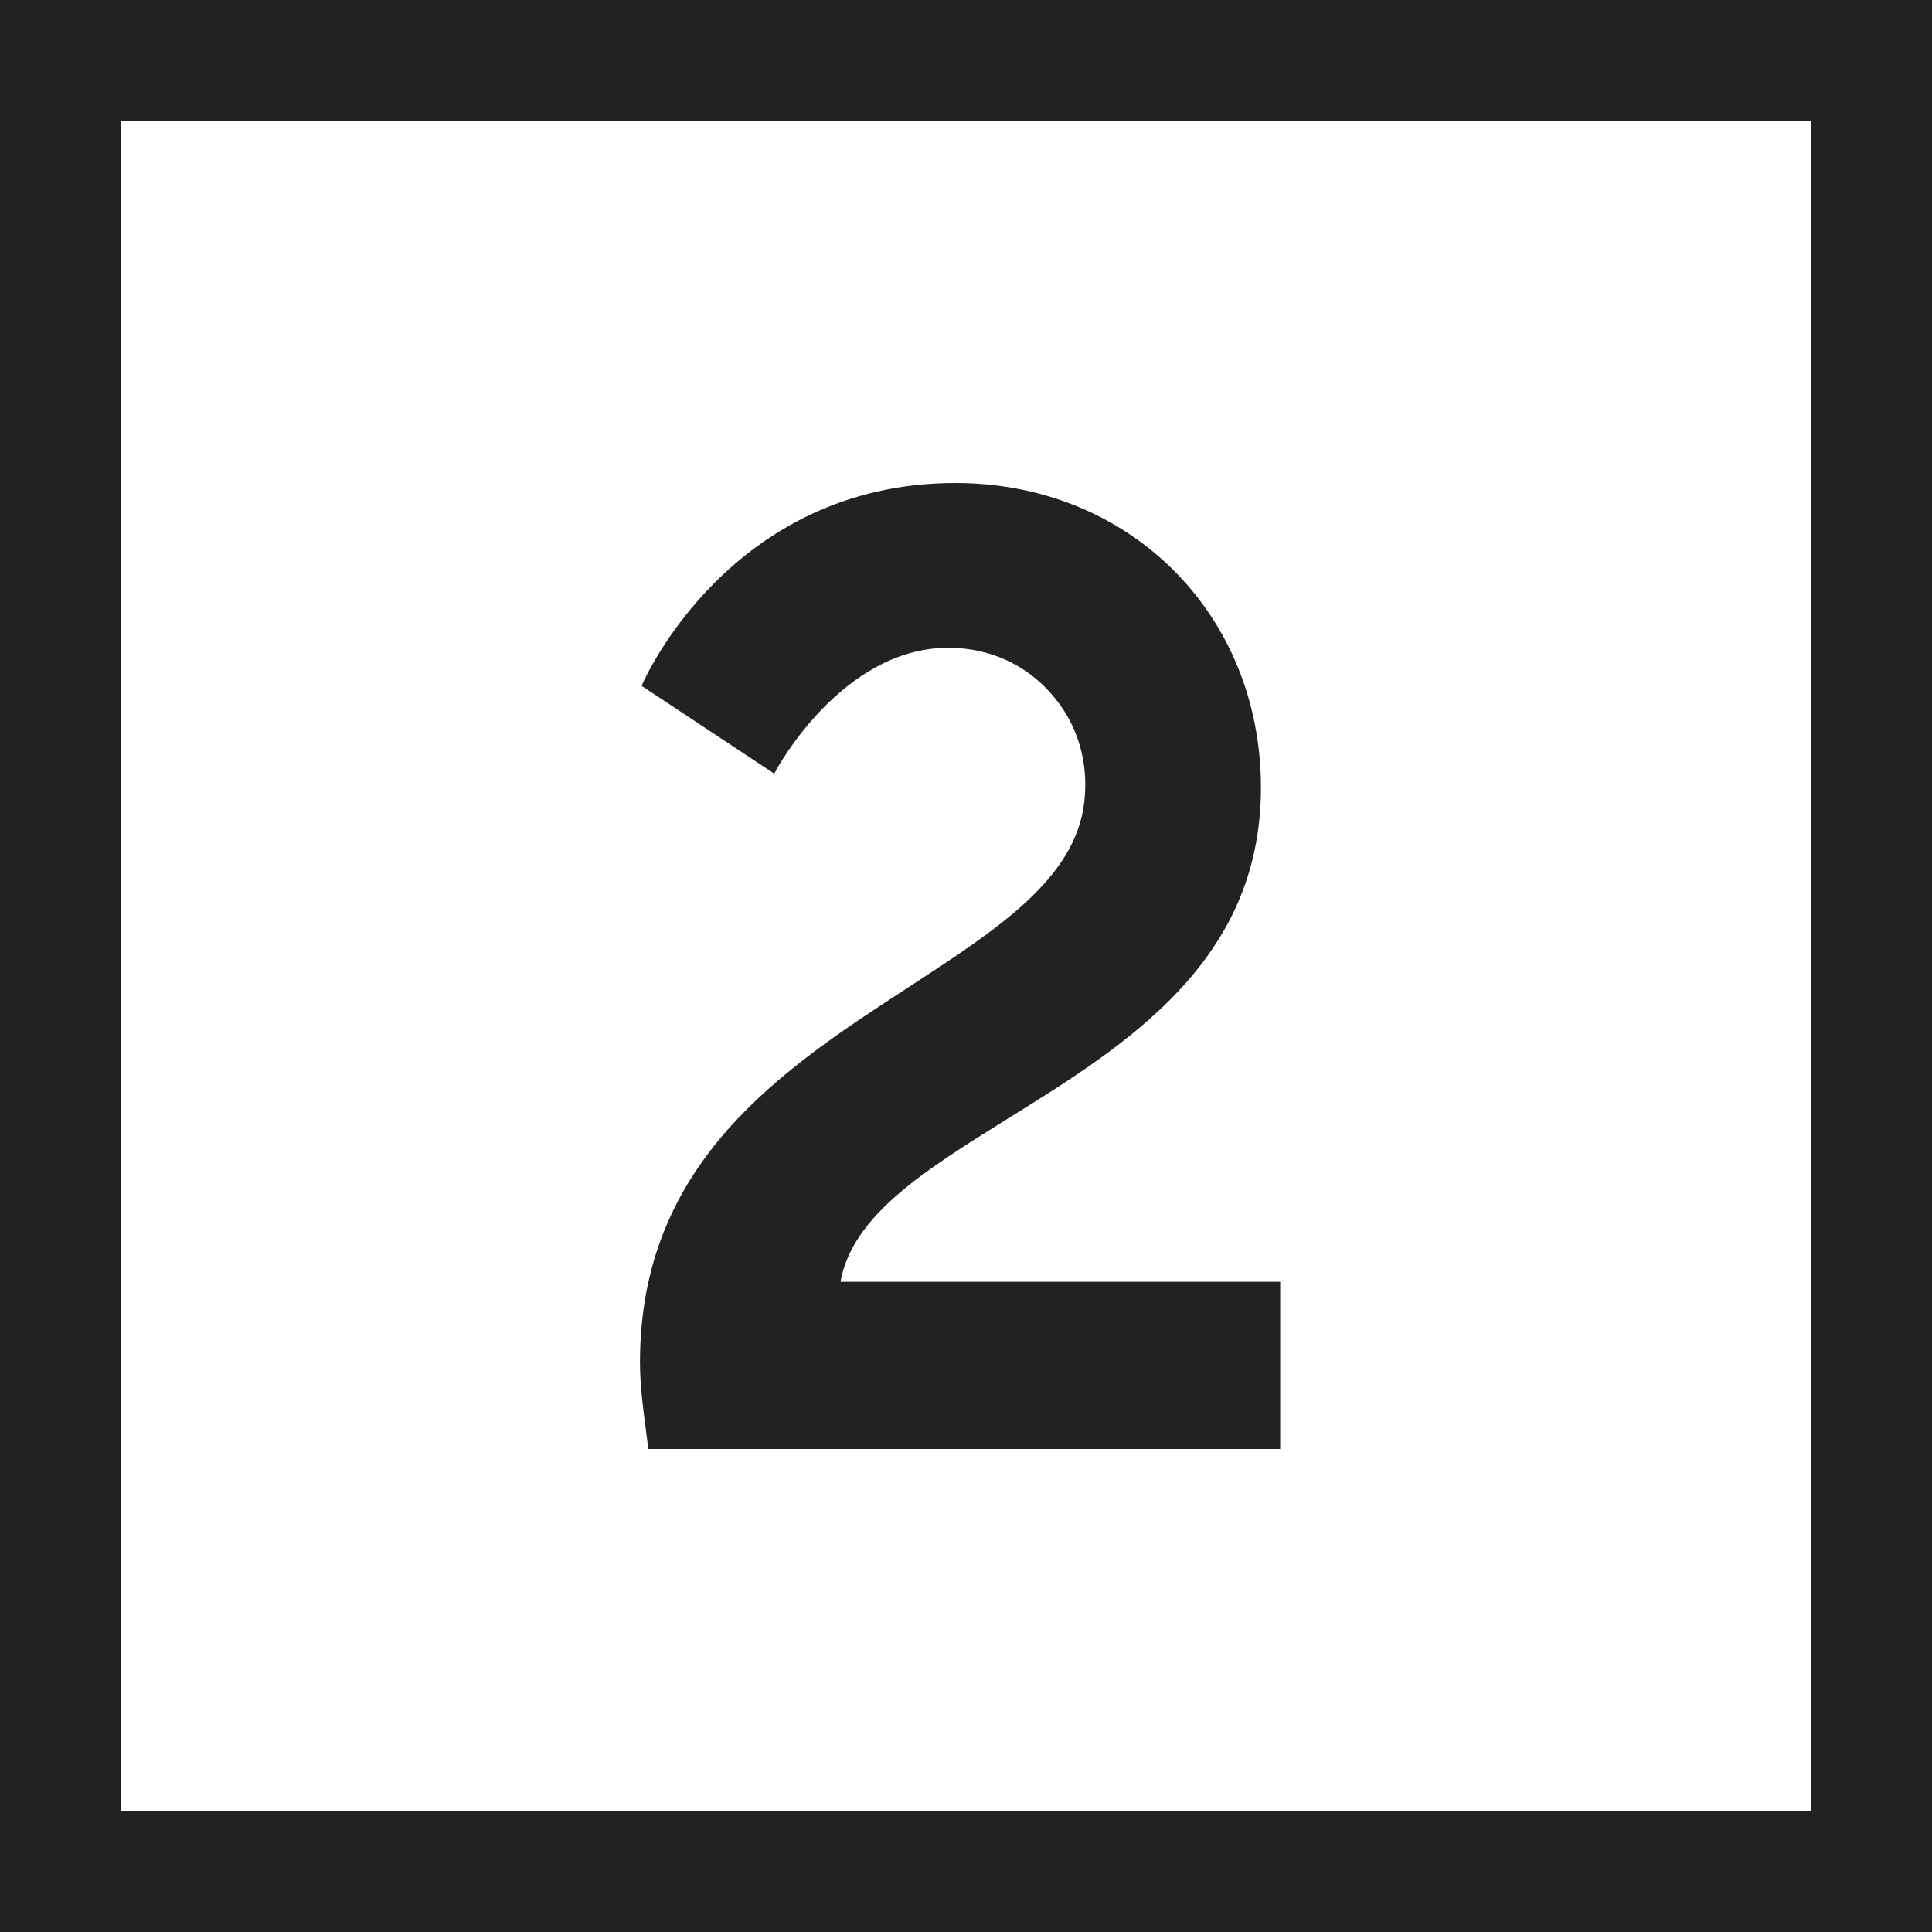
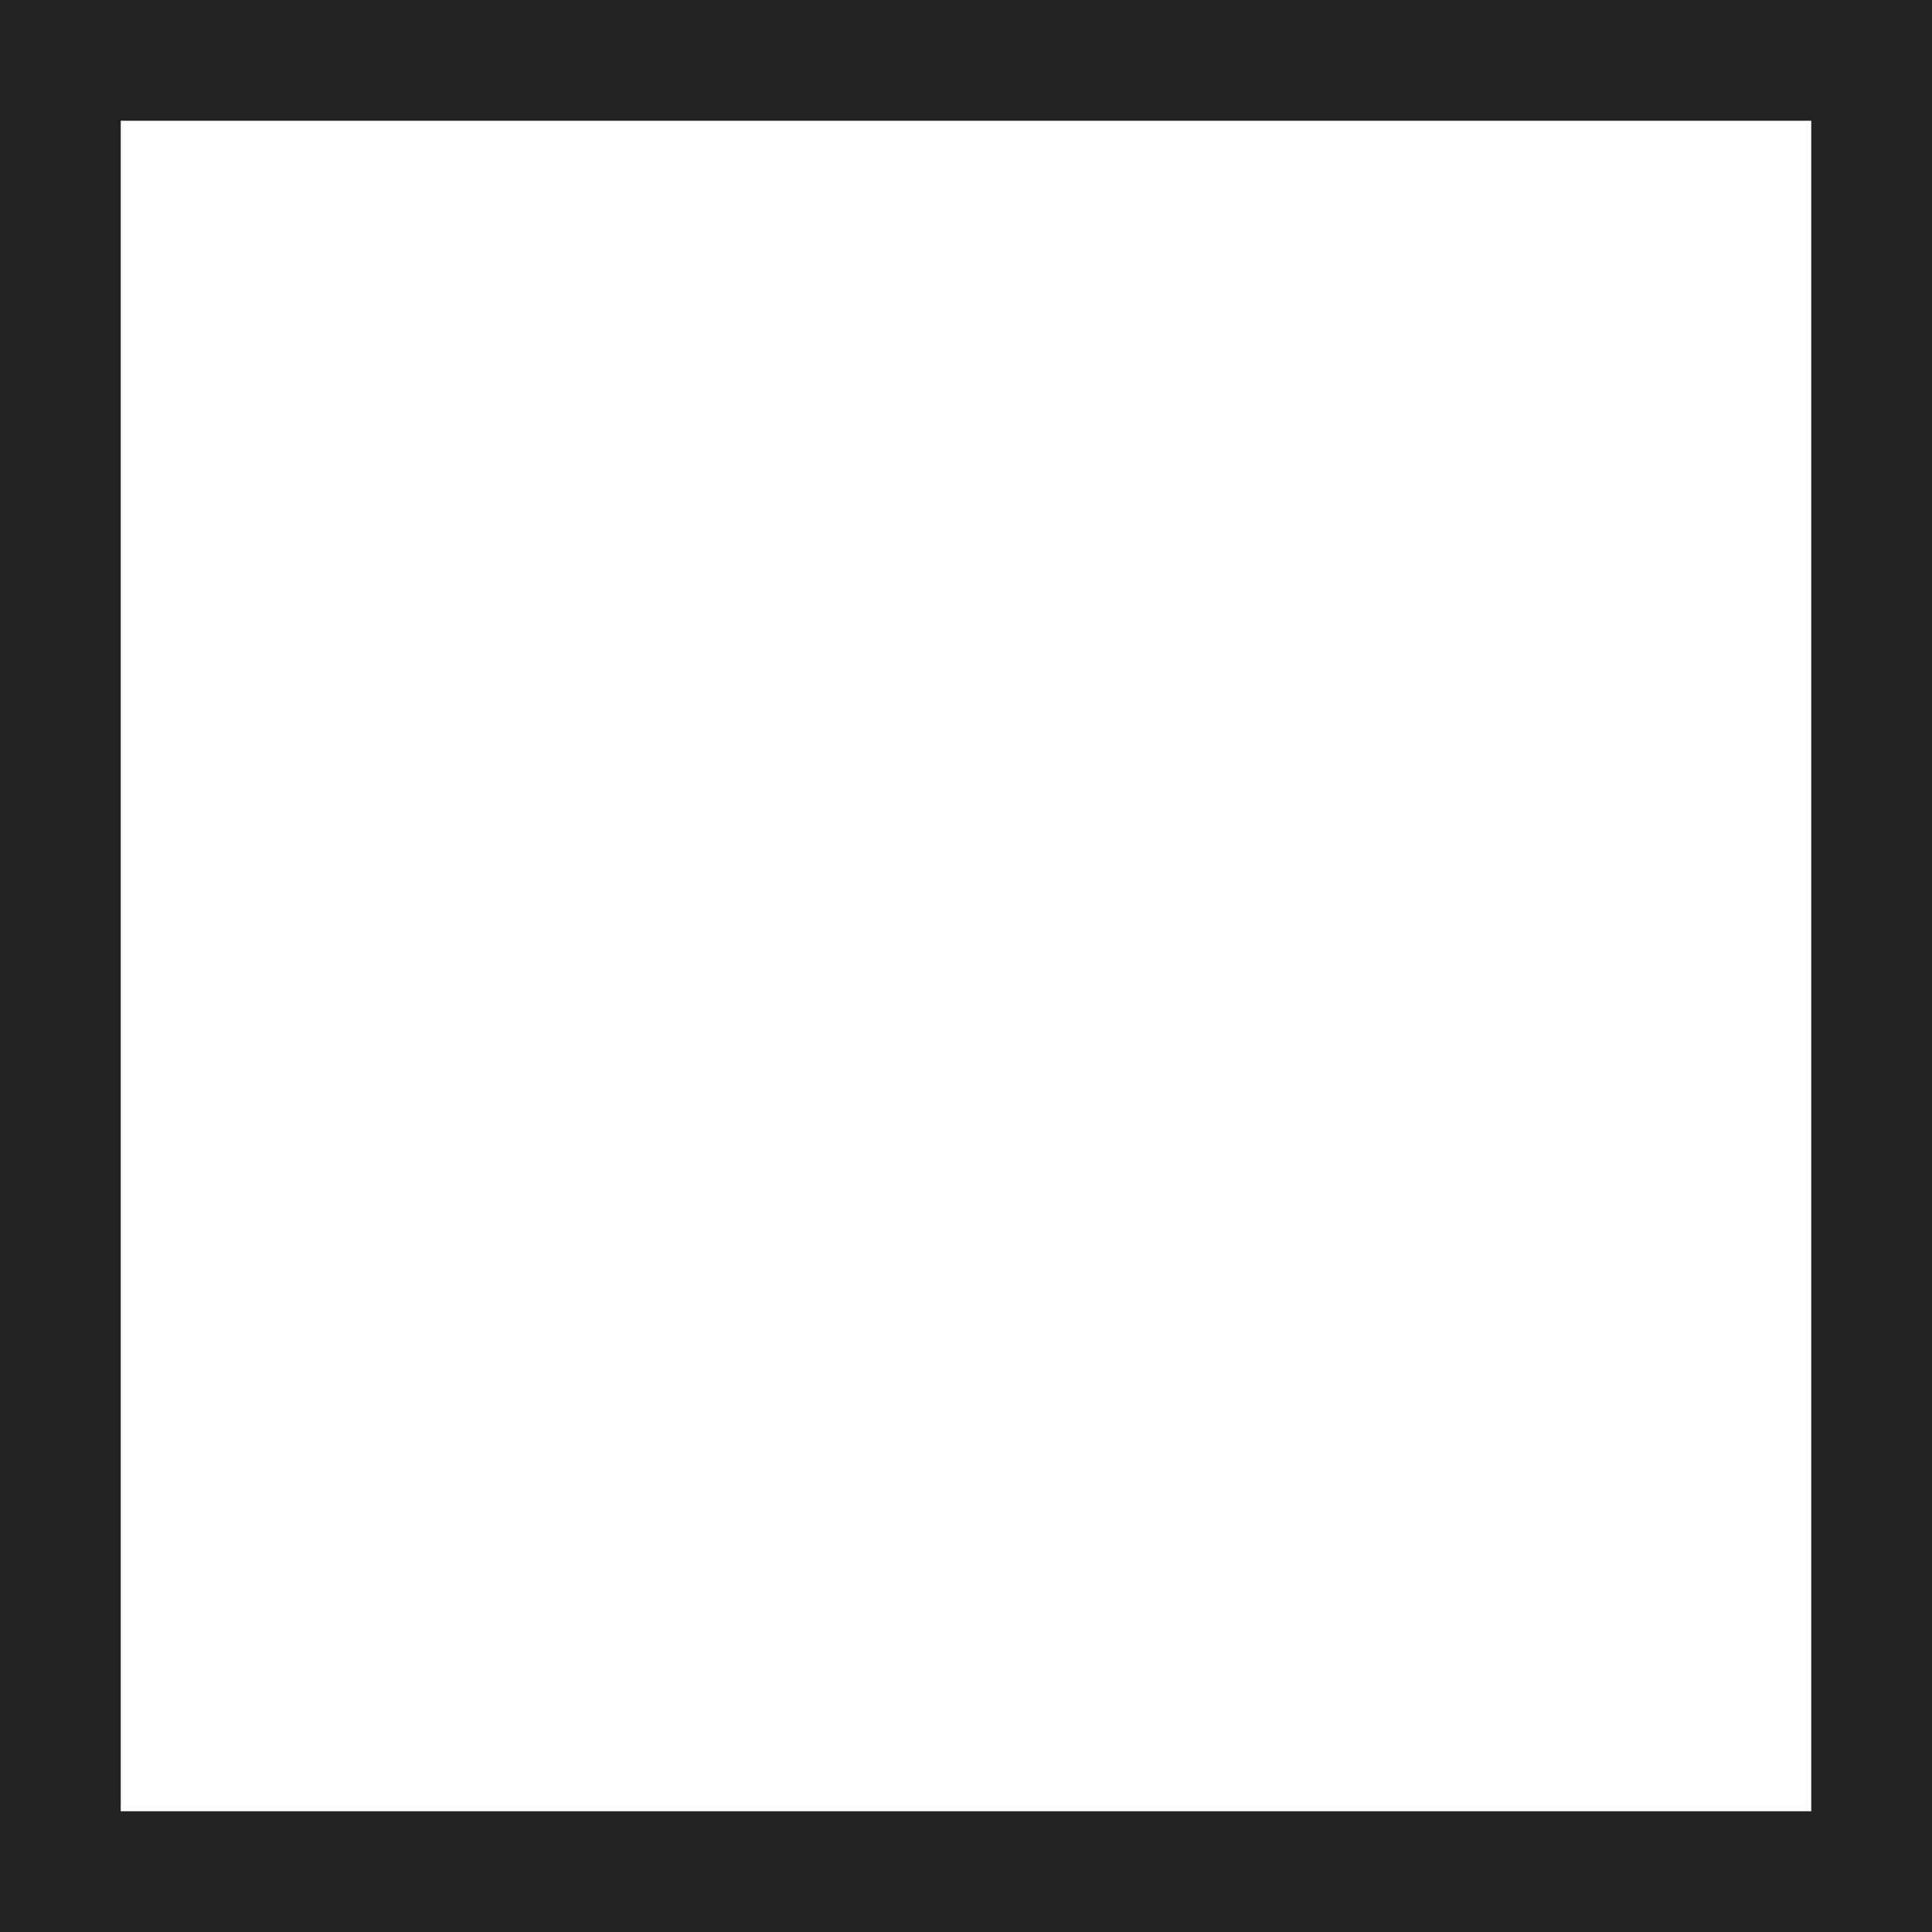
<svg xmlns="http://www.w3.org/2000/svg" width="32px" height="32px" viewBox="0 0 32 32" version="1.1">
  <rect x="0" y="0" width="32" height="32" fill="#808080" stroke="none" />
  <title>CB2</title>
  <style>
        .favicon-square { color:#222; stroke:#222; fill: #fff; }
        .favicon-content { fill: #222; }
        @media (prefers-color-scheme: dark) {
            .favicon-square { color: #222; stroke:#222; fill: #222; }
            .favicon-content { fill: #fff; }
        }
    </style>
  <g stroke="none" stroke-width="1" fill="none" fill-rule="evenodd">
    <rect class="favicon-square" fill="fillColor" stroke="currentColor" stroke-width="2" x="1" y="1" width="30" height="30" />
-     <path class="favicon-content" fill="fillColor" d="M13.921,21.23 C14.122,20.125 15.318,19.385 16.7,18.523 C18.66,17.305 20.885,15.921 20.885,13.047 C20.885,10.169 18.711,8 15.825,8 C12.091,8 10.657,11.29 10.644,11.323 L10.627,11.36 L12.826,12.815 L12.849,12.767 C12.861,12.747 13.941,10.729 15.71,10.729 L15.728,10.729 C16.388,10.735 16.984,11.003 17.41,11.489 C17.846,11.98 18.038,12.623 17.958,13.293 C17.806,14.555 16.533,15.382 15.067,16.339 C12.971,17.7 10.6,19.243 10.6,22.563 C10.6,22.955 10.653,23.339 10.711,23.784 L10.738,24 L21.204,24 L21.204,21.23 L13.921,21.23 Z" />
  </g>
</svg>